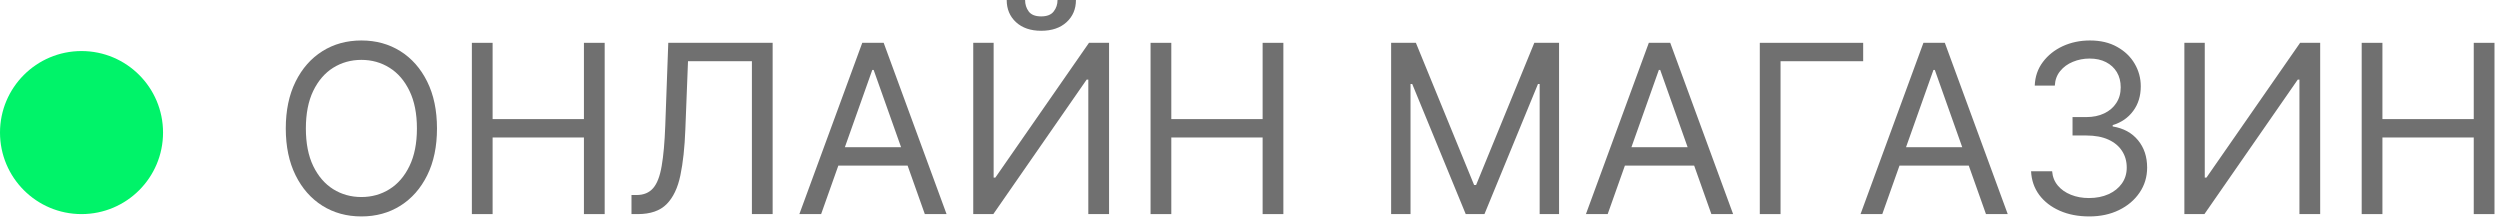
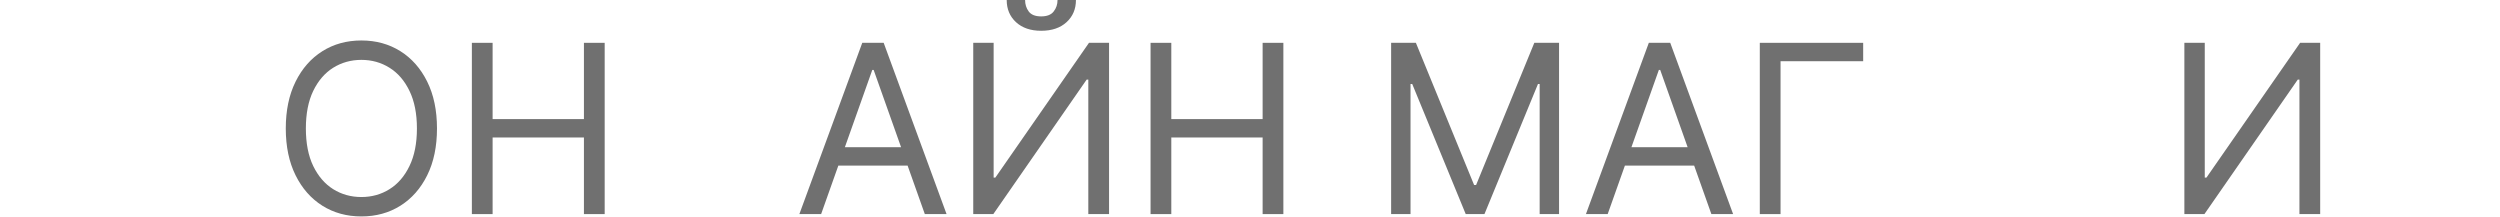
<svg xmlns="http://www.w3.org/2000/svg" width="138" height="12" viewBox="0 0 138 12" fill="none">
-   <path d="M130.365 11.818V2.364H131.51V6.574H136.551V2.364H137.696V11.818H136.551V7.589H131.51V11.818H130.365Z" fill="#707070" />
  <path d="M120.577 2.364H121.703V9.805H121.795L126.966 2.364H128.074V11.818H126.929V4.395H126.836L121.684 11.818H120.577V2.364Z" fill="#707070" />
-   <path d="M115.328 11.947C114.718 11.947 114.175 11.843 113.698 11.633C113.224 11.424 112.847 11.133 112.567 10.761C112.29 10.386 112.139 9.95 112.115 9.455H113.278C113.302 9.759 113.407 10.022 113.592 10.244C113.776 10.463 114.018 10.632 114.317 10.752C114.615 10.872 114.946 10.932 115.309 10.932C115.715 10.932 116.075 10.861 116.389 10.72C116.703 10.578 116.949 10.381 117.128 10.129C117.307 9.876 117.396 9.584 117.396 9.251C117.396 8.904 117.31 8.597 117.137 8.333C116.965 8.065 116.713 7.856 116.38 7.705C116.048 7.554 115.641 7.479 115.161 7.479H114.404V6.463H115.161C115.537 6.463 115.866 6.395 116.149 6.26C116.436 6.125 116.659 5.934 116.819 5.688C116.982 5.441 117.063 5.152 117.063 4.82C117.063 4.5 116.993 4.221 116.851 3.984C116.709 3.747 116.509 3.562 116.251 3.43C115.995 3.298 115.694 3.232 115.346 3.232C115.02 3.232 114.712 3.292 114.423 3.412C114.137 3.529 113.903 3.699 113.721 3.924C113.539 4.146 113.441 4.413 113.426 4.727H112.318C112.336 4.232 112.485 3.798 112.765 3.425C113.045 3.05 113.412 2.758 113.864 2.548C114.32 2.339 114.82 2.234 115.365 2.234C115.949 2.234 116.451 2.353 116.869 2.59C117.288 2.824 117.61 3.133 117.834 3.518C118.059 3.902 118.171 4.318 118.171 4.764C118.171 5.297 118.031 5.751 117.751 6.126C117.474 6.502 117.097 6.762 116.62 6.906V6.98C117.217 7.079 117.684 7.332 118.019 7.742C118.354 8.148 118.522 8.651 118.522 9.251C118.522 9.765 118.382 10.227 118.102 10.636C117.825 11.043 117.447 11.363 116.966 11.597C116.486 11.831 115.94 11.947 115.328 11.947Z" fill="#707070" />
-   <path d="M103.902 11.818H102.702L106.173 2.364H107.355L110.827 11.818H109.626L106.801 3.859H106.727L103.902 11.818ZM104.345 8.125H109.183V9.141H104.345V8.125Z" fill="#707070" />
  <path d="M102.847 2.364V3.379H98.286V11.818H97.141V2.364H102.847Z" fill="#707070" />
  <path d="M88.744 11.818H87.543L91.015 2.364H92.197L95.668 11.818H94.468L91.643 3.859H91.569L88.744 11.818ZM89.187 8.125H94.025V9.141H89.187V8.125Z" fill="#707070" />
  <path d="M76.79 2.364H78.157L81.37 10.211H81.481L84.694 2.364H86.06V11.818H84.989V4.635H84.897L81.942 11.818H80.908L77.954 4.635H77.861V11.818H76.79V2.364Z" fill="#707070" />
  <path d="M63.511 11.818V2.364H64.656V6.574H69.697V2.364H70.842V11.818H69.697V7.589H64.656V11.818H63.511Z" fill="#707070" />
  <path d="M53.723 2.364H54.849V9.805H54.942L60.112 2.364H61.22V11.818H60.075V4.395H59.983L54.831 11.818H53.723V2.364ZM58.376 0H59.392C59.392 0.499 59.22 0.906 58.875 1.223C58.53 1.54 58.062 1.699 57.472 1.699C56.89 1.699 56.427 1.54 56.082 1.223C55.74 0.906 55.57 0.499 55.57 0H56.585C56.585 0.24 56.651 0.451 56.784 0.632C56.919 0.814 57.148 0.905 57.472 0.905C57.795 0.905 58.026 0.814 58.164 0.632C58.306 0.451 58.376 0.24 58.376 0Z" fill="#707070" />
  <path d="M45.326 11.818H44.125L47.597 2.364H48.779L52.25 11.818H51.05L48.225 3.859H48.151L45.326 11.818ZM45.769 8.125H50.607V9.141H45.769V8.125Z" fill="#707070" />
-   <path d="M34.858 11.818V10.765H35.135C35.529 10.765 35.835 10.639 36.053 10.387C36.272 10.135 36.429 9.727 36.524 9.164C36.623 8.6 36.689 7.854 36.723 6.925L36.889 2.364H42.65V11.818H41.505V3.379H37.978L37.831 7.146C37.794 8.137 37.703 8.98 37.558 9.676C37.414 10.372 37.16 10.902 36.797 11.269C36.434 11.635 35.904 11.818 35.209 11.818H34.858Z" fill="#707070" />
  <path d="M26.047 11.818V2.364H27.192V6.574H32.233V2.364H33.378V11.818H32.233V7.589H27.192V11.818H26.047Z" fill="#707070" />
  <path d="M24.122 7.091C24.122 8.088 23.942 8.95 23.582 9.676C23.222 10.402 22.728 10.963 22.1 11.357C21.472 11.751 20.755 11.947 19.949 11.947C19.142 11.947 18.425 11.751 17.797 11.357C17.17 10.963 16.676 10.402 16.316 9.676C15.956 8.95 15.775 8.088 15.775 7.091C15.775 6.094 15.956 5.232 16.316 4.506C16.676 3.779 17.17 3.219 17.797 2.825C18.425 2.431 19.142 2.234 19.949 2.234C20.755 2.234 21.472 2.431 22.1 2.825C22.728 3.219 23.222 3.779 23.582 4.506C23.942 5.232 24.122 6.094 24.122 7.091ZM23.014 7.091C23.014 6.272 22.877 5.581 22.603 5.018C22.332 4.455 21.965 4.029 21.5 3.739C21.038 3.45 20.521 3.305 19.949 3.305C19.376 3.305 18.858 3.45 18.393 3.739C17.931 4.029 17.564 4.455 17.29 5.018C17.019 5.581 16.884 6.272 16.884 7.091C16.884 7.91 17.019 8.601 17.29 9.164C17.564 9.727 17.931 10.153 18.393 10.443C18.858 10.732 19.376 10.876 19.949 10.876C20.521 10.876 21.038 10.732 21.5 10.443C21.965 10.153 22.332 9.727 22.603 9.164C22.877 8.601 23.014 7.91 23.014 7.091Z" fill="#707070" />
-   <circle cx="4.5" cy="7.318" r="4.5" fill="#00F369" />
</svg>